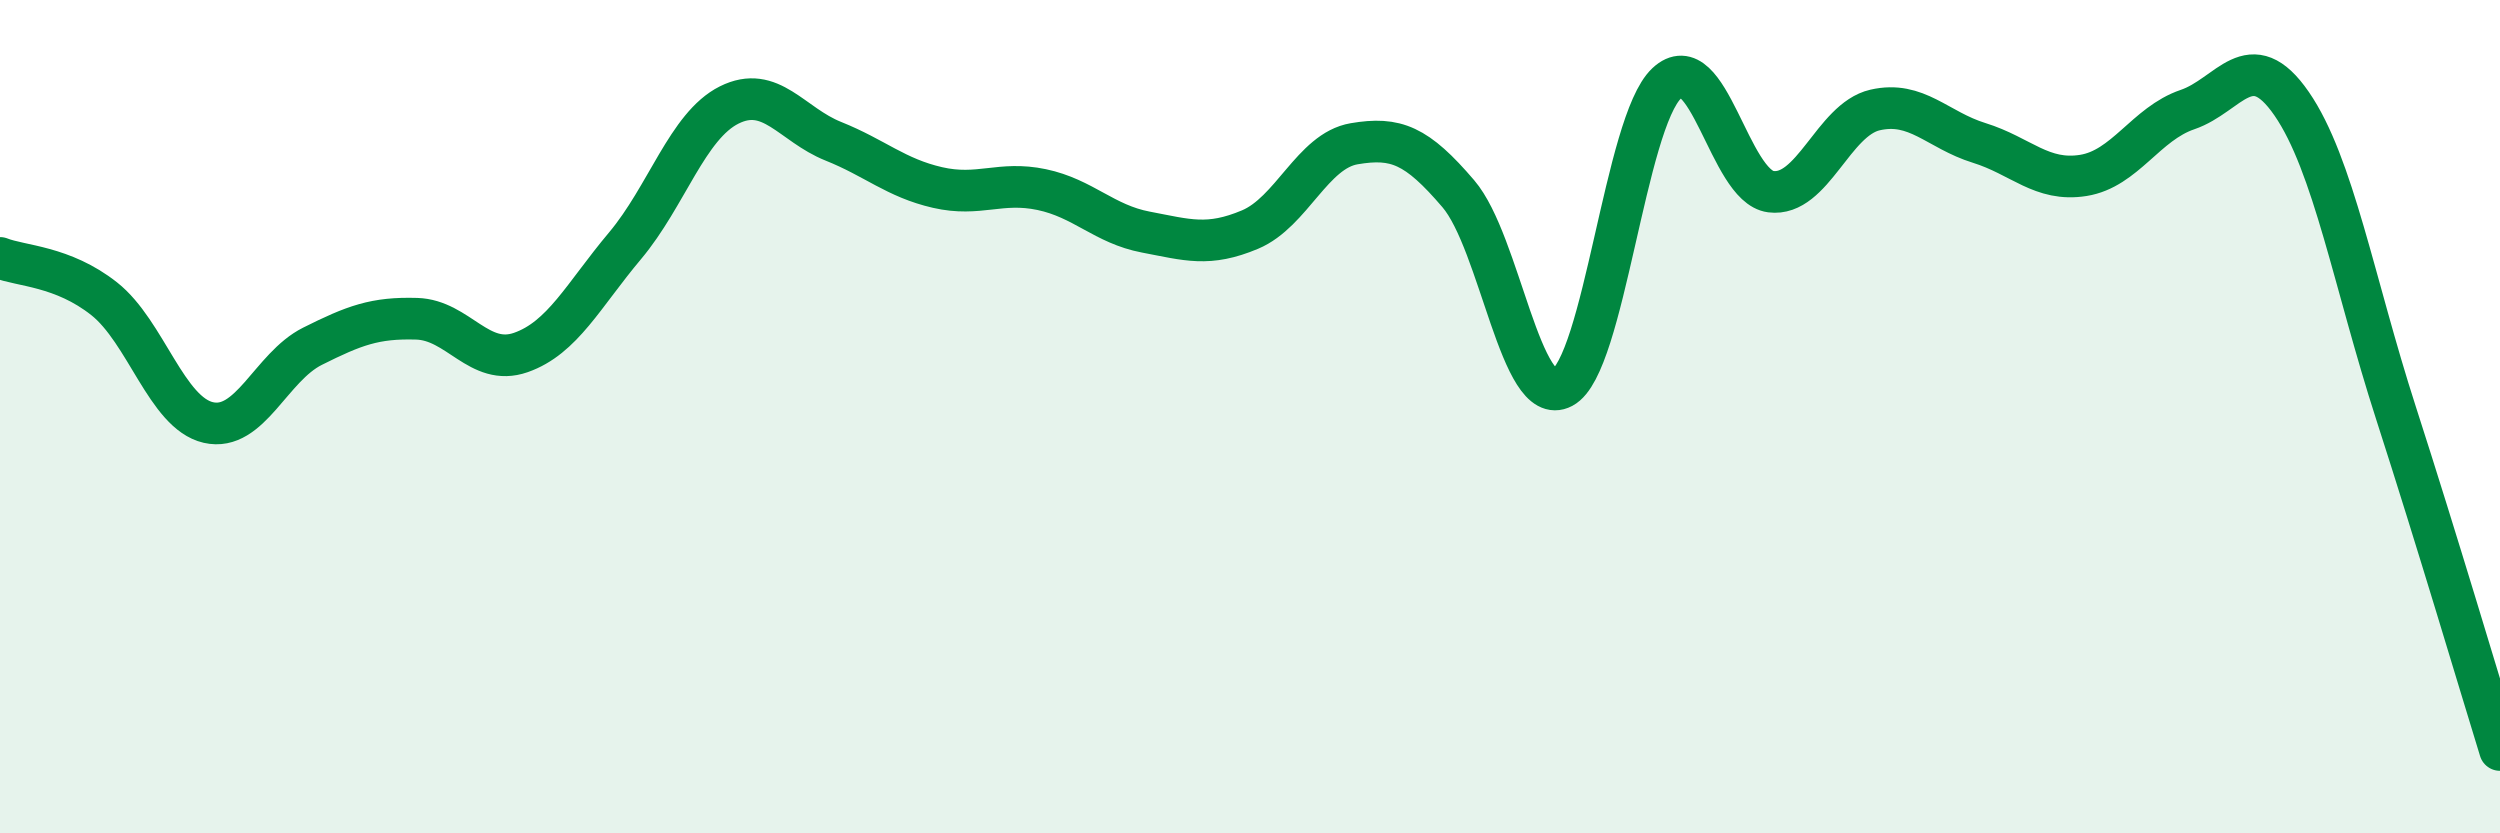
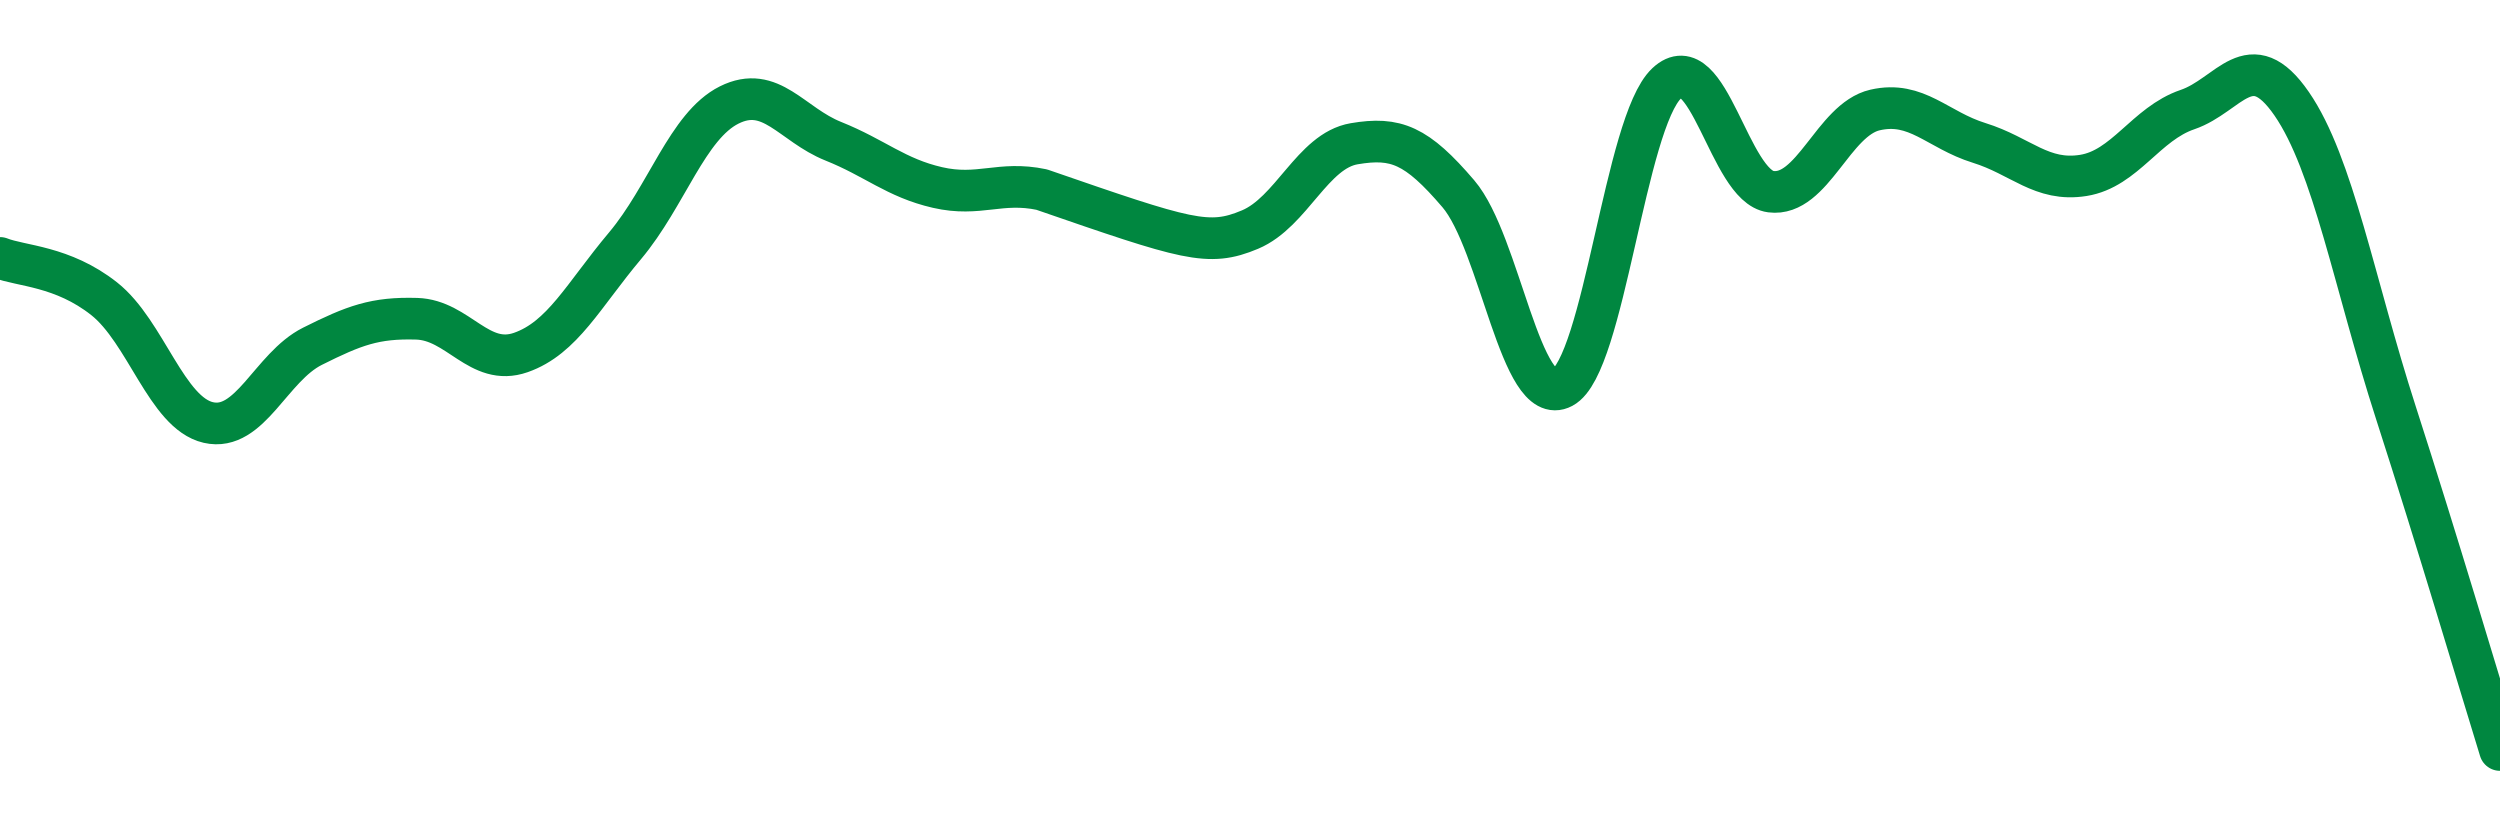
<svg xmlns="http://www.w3.org/2000/svg" width="60" height="20" viewBox="0 0 60 20">
-   <path d="M 0,6.19 C 0.5,6.39 1.5,6.38 2.5,7.17 C 3.5,7.96 4,9.91 5,10.14 C 6,10.37 6.5,8.81 7.5,8.31 C 8.5,7.81 9,7.62 10,7.65 C 11,7.68 11.5,8.81 12.5,8.46 C 13.5,8.11 14,7.09 15,5.9 C 16,4.71 16.5,3.02 17.5,2.52 C 18.5,2.02 19,2.99 20,3.39 C 21,3.79 21.5,4.27 22.5,4.5 C 23.5,4.73 24,4.34 25,4.55 C 26,4.76 26.5,5.38 27.5,5.57 C 28.5,5.76 29,5.93 30,5.51 C 31,5.09 31.5,3.62 32.5,3.45 C 33.5,3.28 34,3.48 35,4.65 C 36,5.82 36.5,9.83 37.5,9.3 C 38.5,8.77 39,2.94 40,2 C 41,1.06 41.5,4.47 42.5,4.6 C 43.5,4.73 44,2.87 45,2.64 C 46,2.41 46.5,3.12 47.5,3.43 C 48.5,3.74 49,4.37 50,4.21 C 51,4.05 51.5,2.97 52.5,2.63 C 53.5,2.29 54,1.04 55,2.49 C 56,3.94 56.5,6.8 57.5,9.9 C 58.5,13 59.5,16.38 60,18L60 20L0 20Z" fill="#008740" opacity="0.1" stroke-linecap="round" stroke-linejoin="round" />
-   <path d="M 0,6.19 C 0.5,6.39 1.5,6.38 2.5,7.17 C 3.5,7.96 4,9.91 5,10.14 C 6,10.37 6.5,8.81 7.5,8.31 C 8.5,7.81 9,7.62 10,7.65 C 11,7.68 11.5,8.81 12.5,8.46 C 13.5,8.11 14,7.09 15,5.9 C 16,4.71 16.5,3.02 17.5,2.52 C 18.5,2.02 19,2.99 20,3.39 C 21,3.79 21.5,4.27 22.5,4.5 C 23.5,4.73 24,4.34 25,4.55 C 26,4.76 26.5,5.38 27.5,5.57 C 28.5,5.76 29,5.93 30,5.51 C 31,5.09 31.5,3.62 32.5,3.45 C 33.5,3.28 34,3.48 35,4.65 C 36,5.82 36.5,9.83 37.5,9.3 C 38.5,8.77 39,2.94 40,2 C 41,1.06 41.5,4.47 42.5,4.6 C 43.5,4.73 44,2.87 45,2.64 C 46,2.41 46.5,3.12 47.5,3.43 C 48.5,3.74 49,4.37 50,4.21 C 51,4.05 51.5,2.97 52.5,2.63 C 53.5,2.29 54,1.04 55,2.49 C 56,3.94 56.5,6.8 57.5,9.9 C 58.5,13 59.5,16.38 60,18" stroke="#008740" stroke-width="1" fill="none" stroke-linecap="round" stroke-linejoin="round" />
+   <path d="M 0,6.19 C 0.5,6.39 1.5,6.38 2.5,7.17 C 3.5,7.96 4,9.91 5,10.14 C 6,10.37 6.5,8.81 7.5,8.31 C 8.5,7.81 9,7.62 10,7.65 C 11,7.68 11.5,8.81 12.5,8.46 C 13.5,8.11 14,7.09 15,5.9 C 16,4.71 16.5,3.02 17.5,2.52 C 18.5,2.02 19,2.99 20,3.39 C 21,3.79 21.5,4.27 22.5,4.5 C 23.5,4.73 24,4.34 25,4.55 C 28.5,5.76 29,5.93 30,5.51 C 31,5.09 31.5,3.62 32.5,3.45 C 33.5,3.28 34,3.48 35,4.65 C 36,5.82 36.5,9.83 37.5,9.3 C 38.5,8.77 39,2.94 40,2 C 41,1.06 41.5,4.47 42.5,4.6 C 43.5,4.73 44,2.87 45,2.64 C 46,2.41 46.5,3.12 47.5,3.43 C 48.5,3.74 49,4.37 50,4.21 C 51,4.05 51.5,2.97 52.5,2.63 C 53.5,2.29 54,1.04 55,2.49 C 56,3.94 56.5,6.8 57.5,9.9 C 58.5,13 59.5,16.38 60,18" stroke="#008740" stroke-width="1" fill="none" stroke-linecap="round" stroke-linejoin="round" />
</svg>